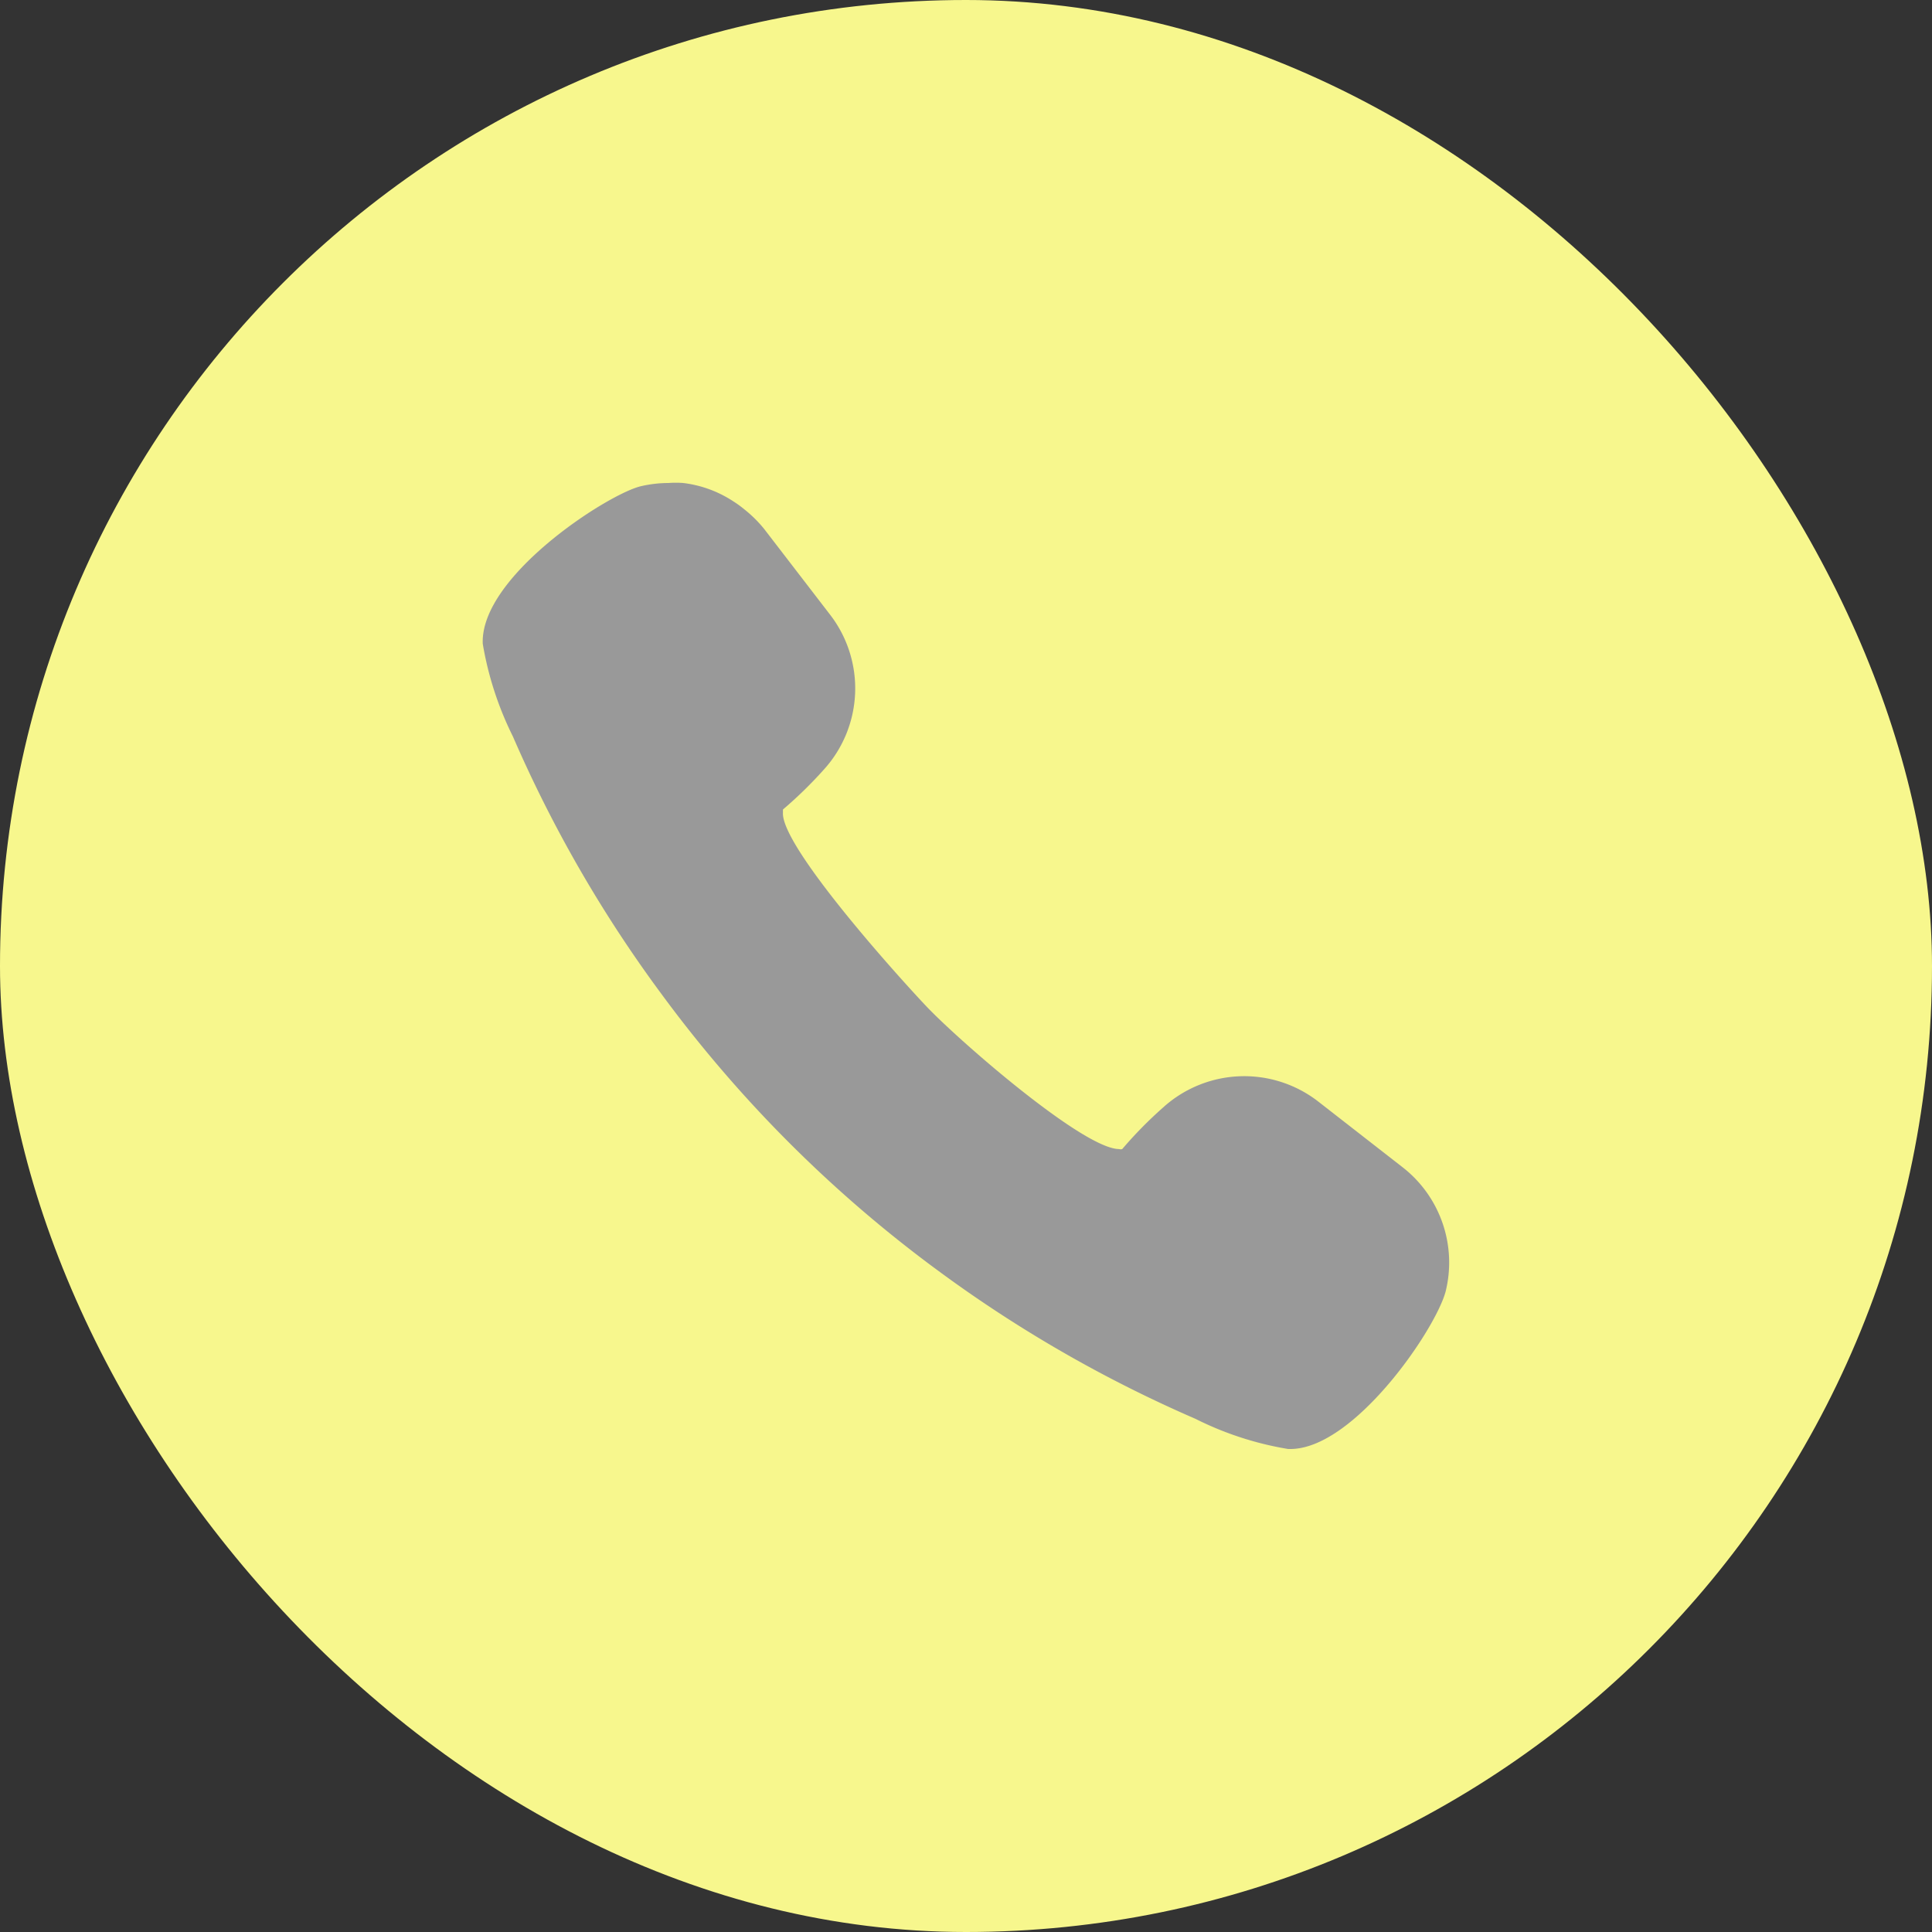
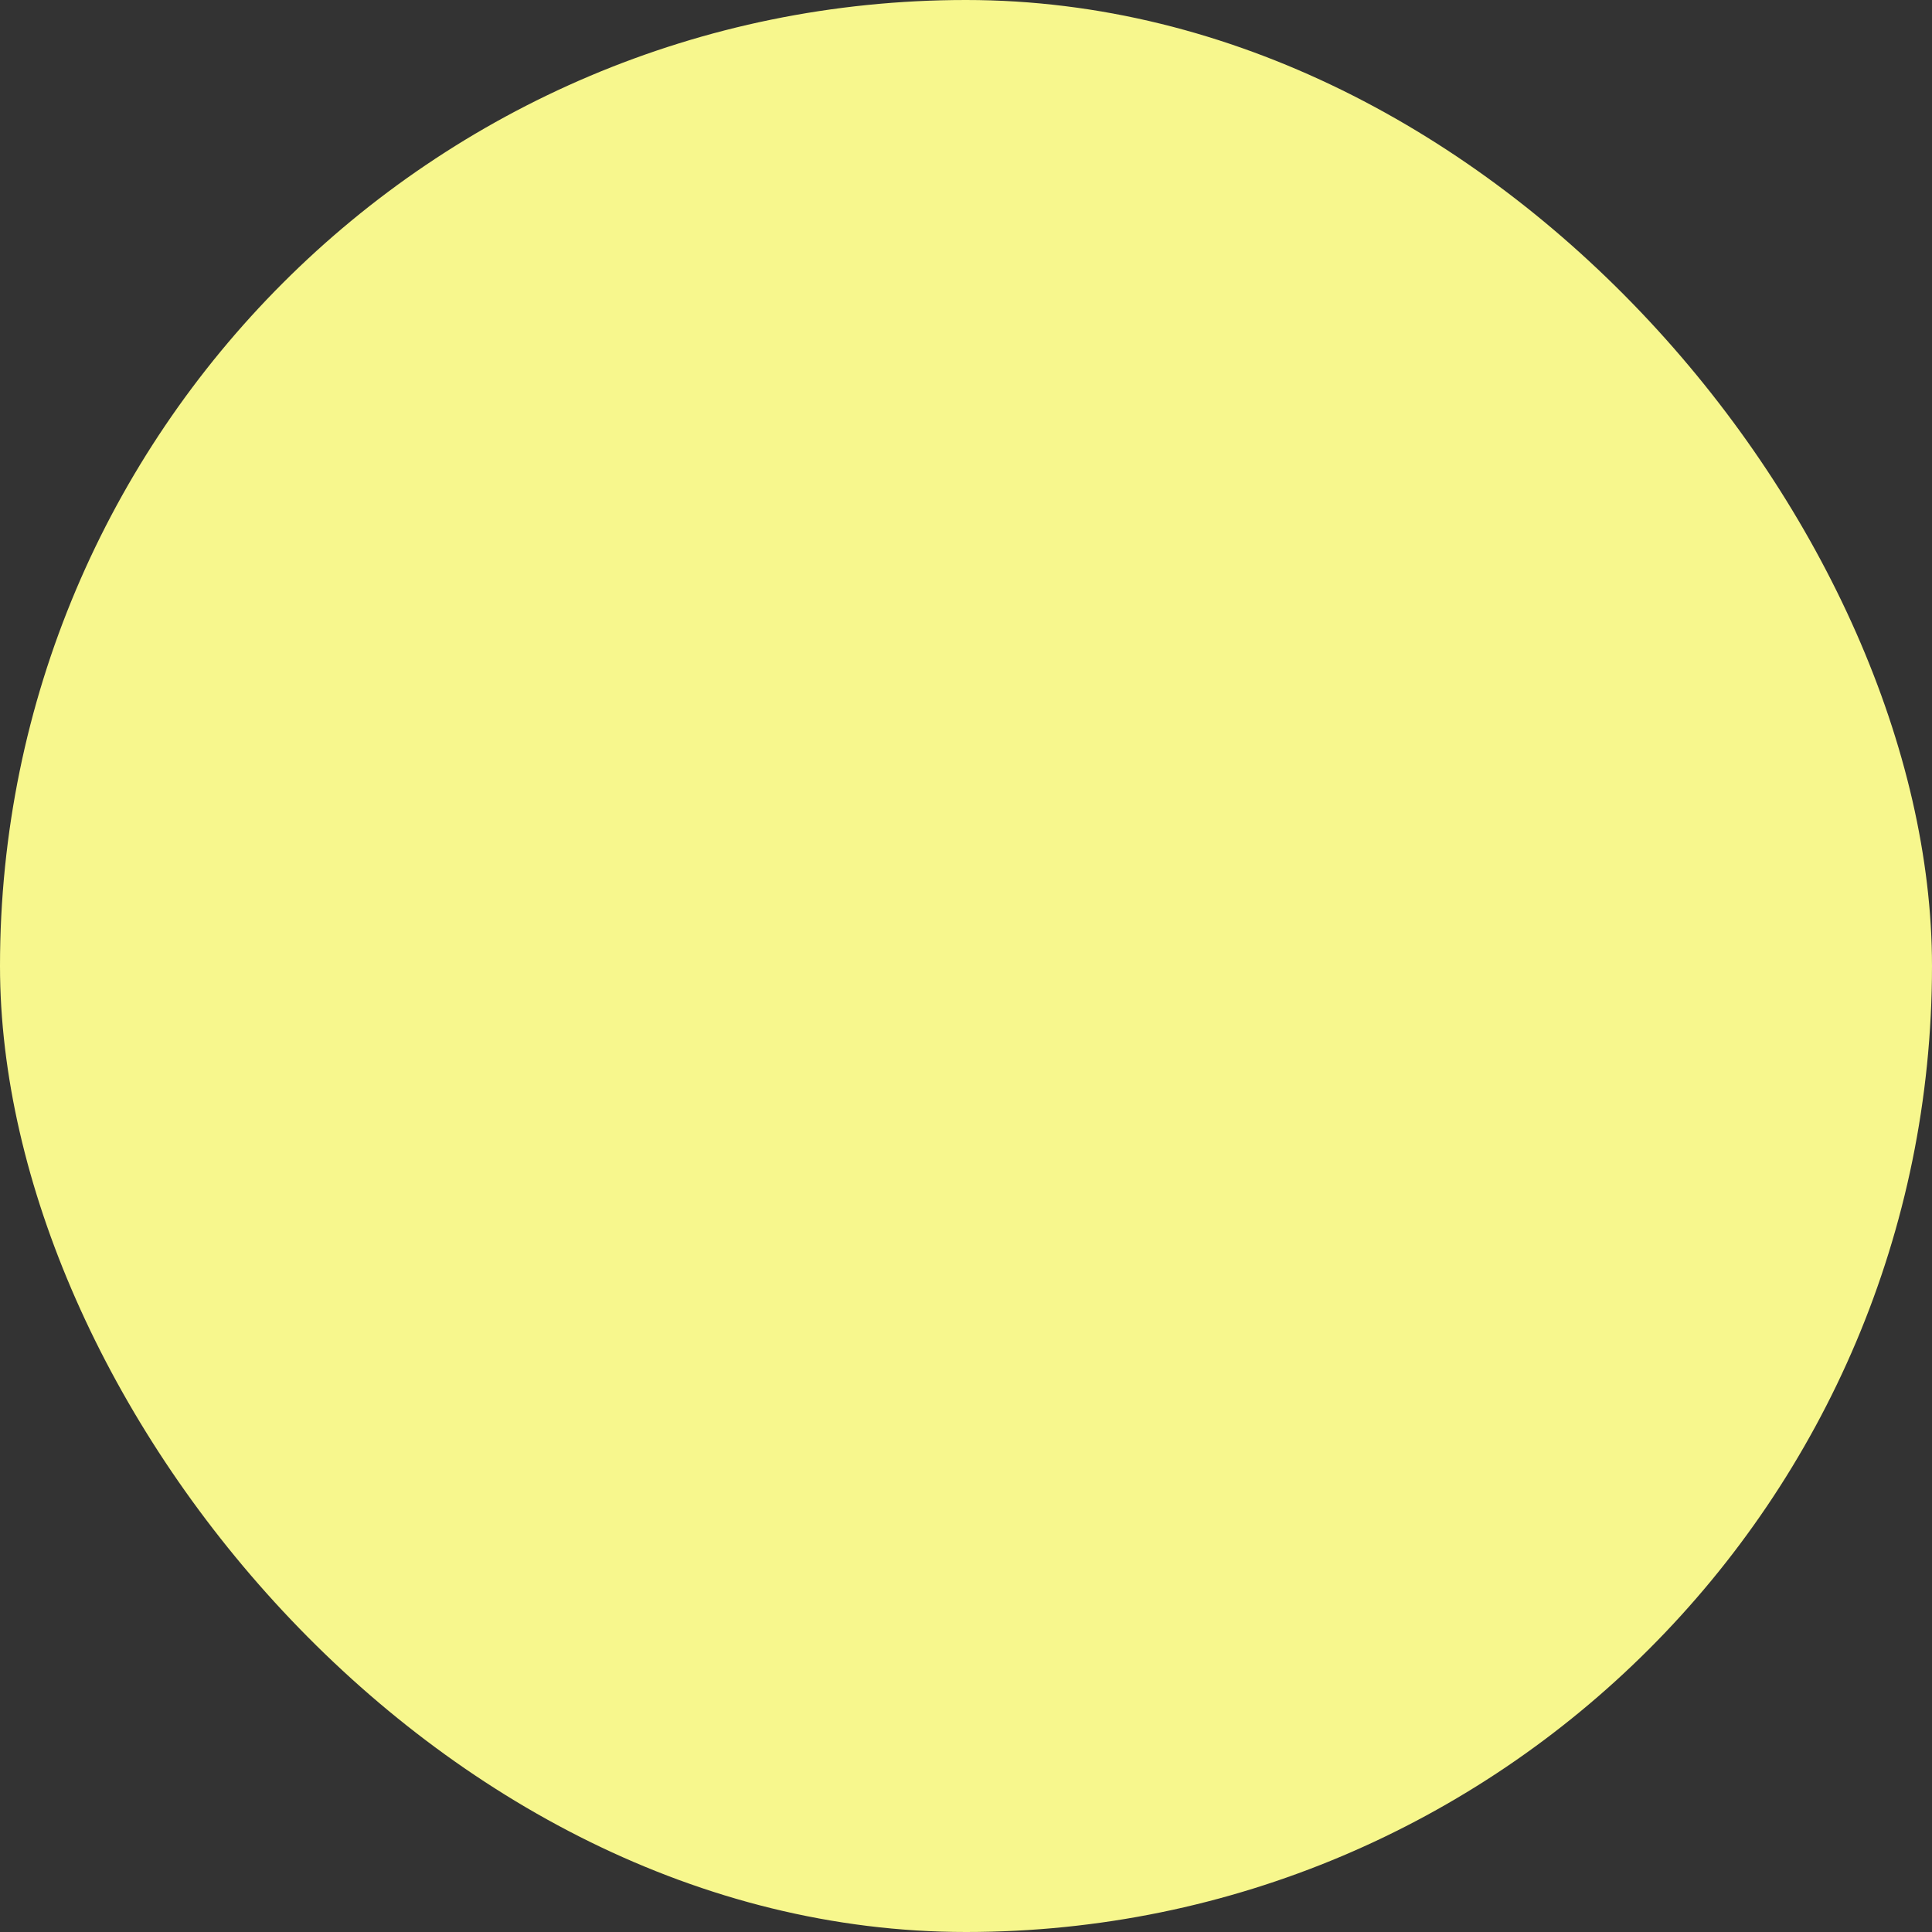
<svg xmlns="http://www.w3.org/2000/svg" viewBox="0 0 80 80">
  <rect x="0" y="0" width="80" height="80" fill="#333333" stroke="none" />
  <defs>
    <style>.cls-1{fill:#f7f78d;}.cls-2{fill:#999;}</style>
  </defs>
  <g id="レイヤー_2" data-name="レイヤー 2">
    <g id="header">
      <rect class="cls-1" width="80" height="80" rx="40" />
-       <path class="cls-2" d="M38.85,52.62A54.36,54.36,0,0,0,49.5,58.75,13.4,13.4,0,0,0,53.34,60h.09c2.63,0,6-4.92,6.43-6.52a5,5,0,0,0-1.76-5.13L54.57,45.6a5,5,0,0,0-6.41.26,17.07,17.07,0,0,0-1.69,1.72.21.21,0,0,1-.13,0c-1.48,0-6.65-4.5-8-5.93s-6-6.63-5.92-8c0-.1,0-.12,0-.13a17.54,17.54,0,0,0,1.7-1.66,5,5,0,0,0,.25-6.41L31.64,21.9a5.25,5.25,0,0,0-.82-.81,4.49,4.49,0,0,0-.47-.34A4.83,4.83,0,0,0,28.29,20a4.08,4.08,0,0,0-.61,0,5.06,5.06,0,0,0-1.17.14c-1.41.36-6.64,3.75-6.52,6.52a13.74,13.74,0,0,0,1.25,3.84,54,54,0,0,0,6.15,10.66A53.68,53.68,0,0,0,38.85,52.62Z" />
    </g>
  </g>
</svg>